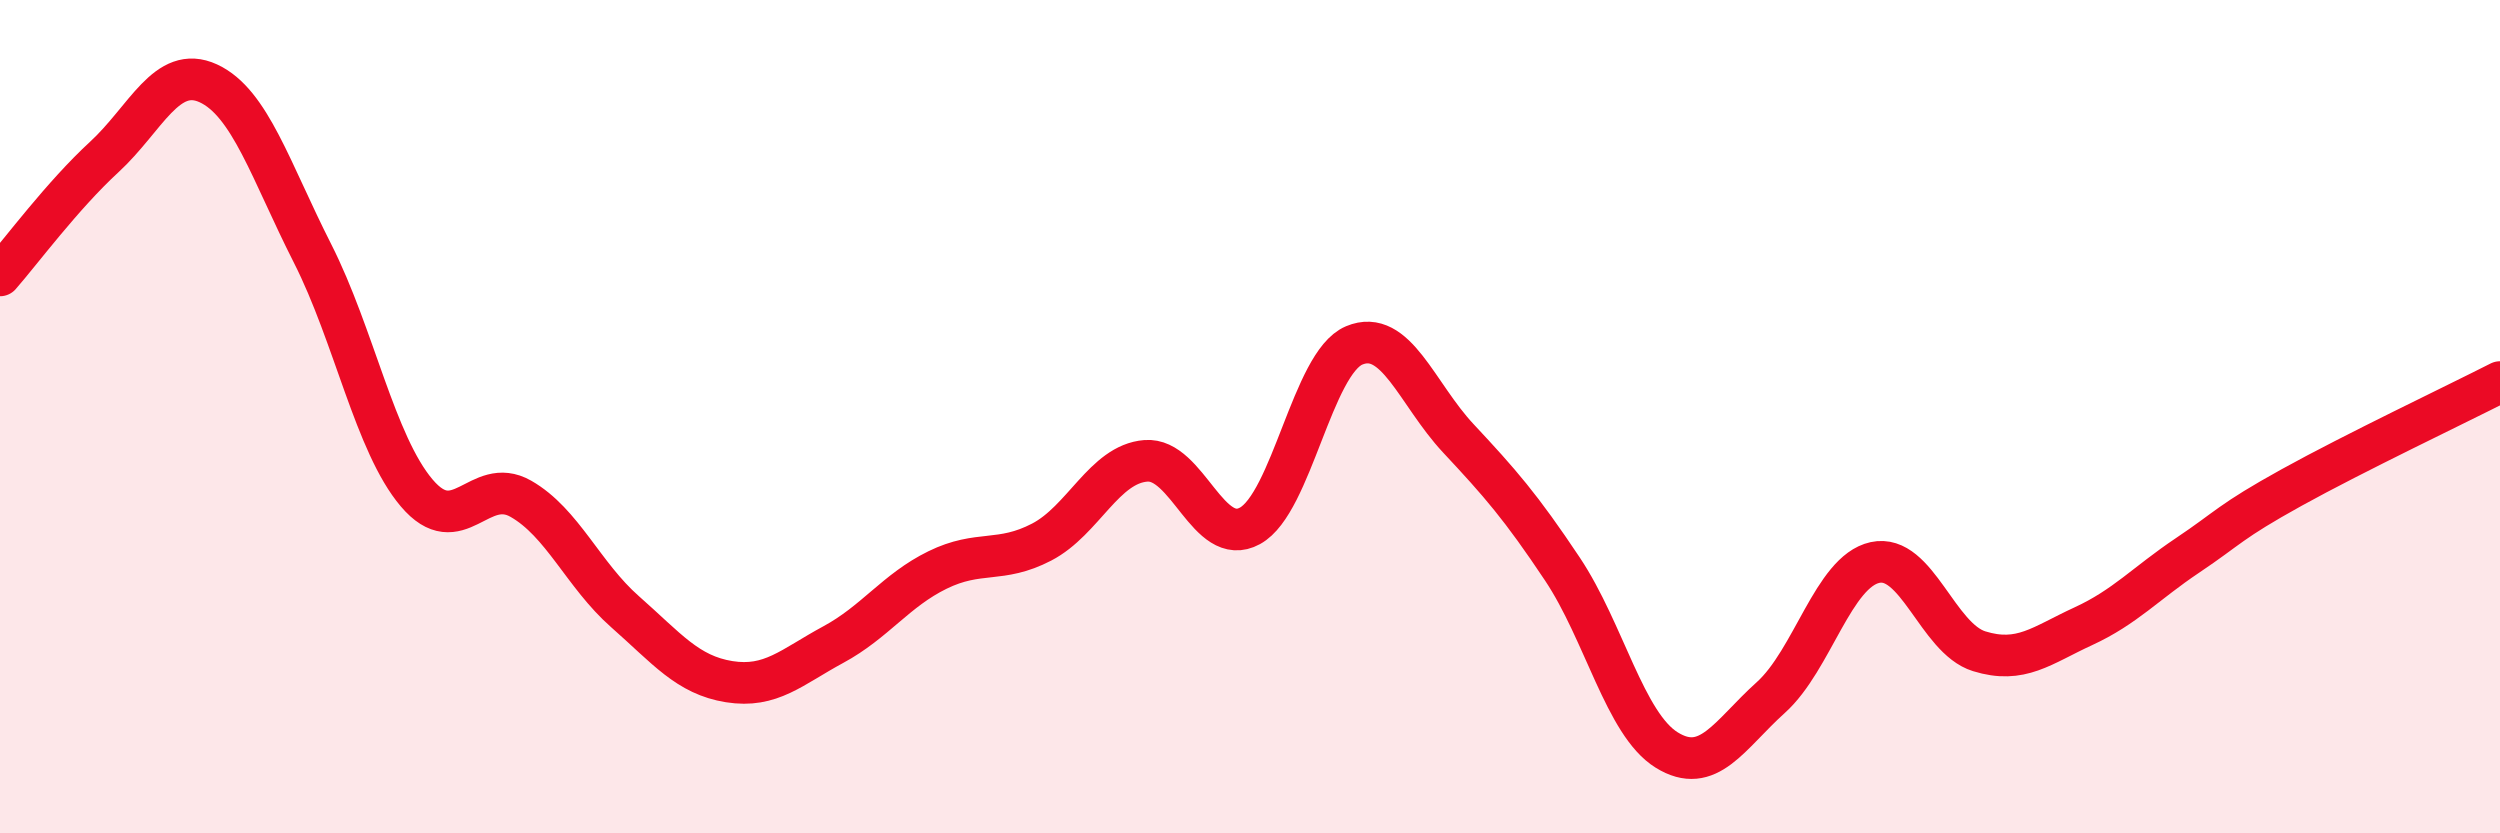
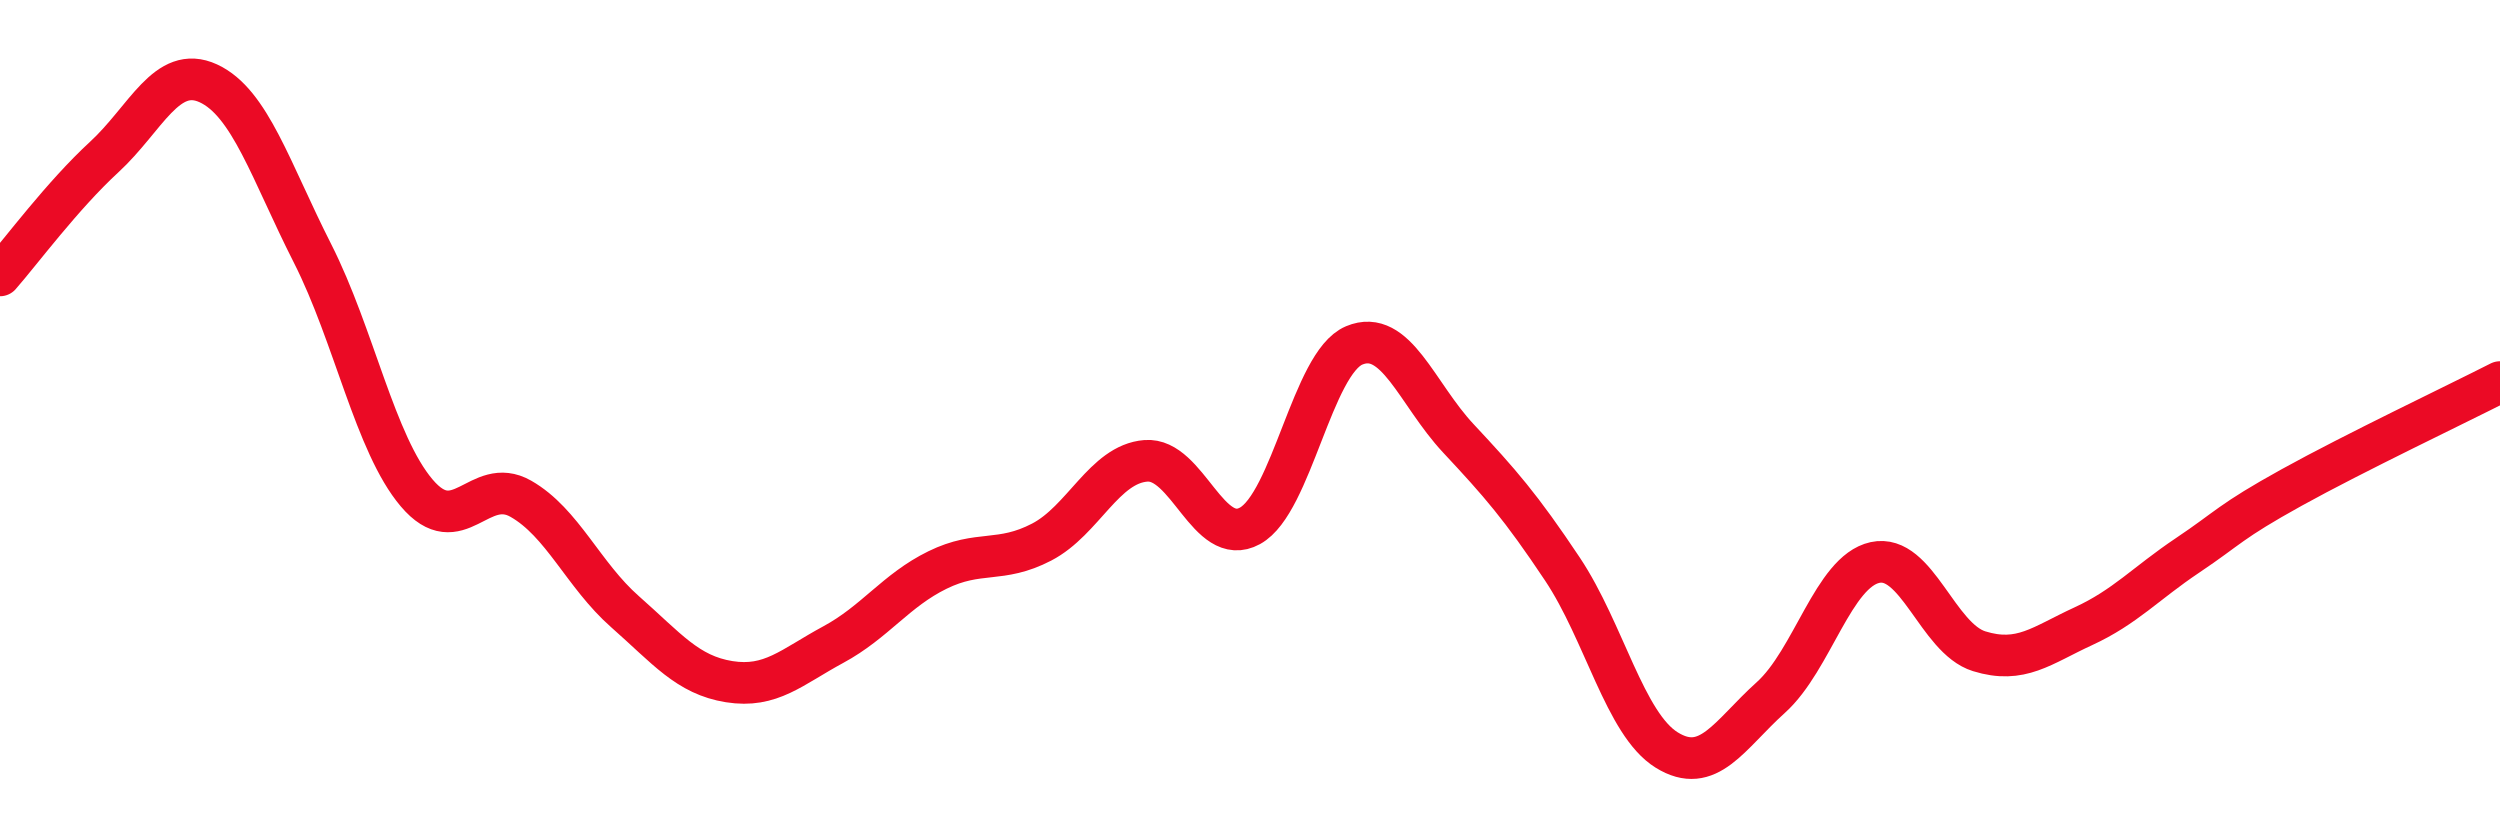
<svg xmlns="http://www.w3.org/2000/svg" width="60" height="20" viewBox="0 0 60 20">
-   <path d="M 0,6.61 C 0.5,6.04 1.5,4.69 2.5,3.77 C 3.5,2.85 4,1.54 5,2 C 6,2.46 6.5,4.11 7.5,6.08 C 8.5,8.05 9,10.65 10,11.83 C 11,13.01 11.5,11.4 12.5,11.97 C 13.5,12.54 14,13.8 15,14.68 C 16,15.56 16.5,16.2 17.5,16.36 C 18.5,16.52 19,16.01 20,15.47 C 21,14.93 21.5,14.17 22.5,13.68 C 23.5,13.19 24,13.53 25,13.01 C 26,12.49 26.5,11.14 27.5,11.06 C 28.5,10.98 29,13.17 30,12.62 C 31,12.07 31.5,8.71 32.5,8.29 C 33.5,7.87 34,9.45 35,10.52 C 36,11.59 36.5,12.16 37.5,13.66 C 38.5,15.16 39,17.38 40,18 C 41,18.62 41.5,17.64 42.5,16.74 C 43.5,15.84 44,13.72 45,13.5 C 46,13.28 46.5,15.32 47.5,15.63 C 48.5,15.94 49,15.49 50,15.03 C 51,14.57 51.5,14 52.5,13.33 C 53.5,12.66 53.5,12.53 55,11.7 C 56.5,10.87 59,9.68 60,9.17L60 20L0 20Z" fill="#EB0A25" opacity="0.1" stroke-linecap="round" stroke-linejoin="round" />
  <path d="M 0,6.61 C 0.5,6.04 1.5,4.69 2.5,3.77 C 3.5,2.85 4,1.54 5,2 C 6,2.46 6.5,4.11 7.5,6.08 C 8.5,8.05 9,10.65 10,11.83 C 11,13.01 11.5,11.4 12.5,11.97 C 13.5,12.54 14,13.8 15,14.68 C 16,15.56 16.5,16.2 17.5,16.36 C 18.5,16.52 19,16.01 20,15.47 C 21,14.93 21.5,14.17 22.5,13.68 C 23.5,13.19 24,13.53 25,13.01 C 26,12.49 26.5,11.14 27.5,11.06 C 28.5,10.98 29,13.17 30,12.62 C 31,12.07 31.5,8.71 32.5,8.29 C 33.5,7.87 34,9.45 35,10.52 C 36,11.59 36.5,12.16 37.5,13.66 C 38.5,15.16 39,17.38 40,18 C 41,18.62 41.5,17.64 42.5,16.74 C 43.5,15.84 44,13.72 45,13.5 C 46,13.28 46.5,15.32 47.5,15.63 C 48.5,15.94 49,15.49 50,15.03 C 51,14.57 51.5,14 52.5,13.33 C 53.5,12.66 53.5,12.53 55,11.7 C 56.5,10.87 59,9.68 60,9.17" stroke="#EB0A25" stroke-width="1" fill="none" stroke-linecap="round" stroke-linejoin="round" />
</svg>